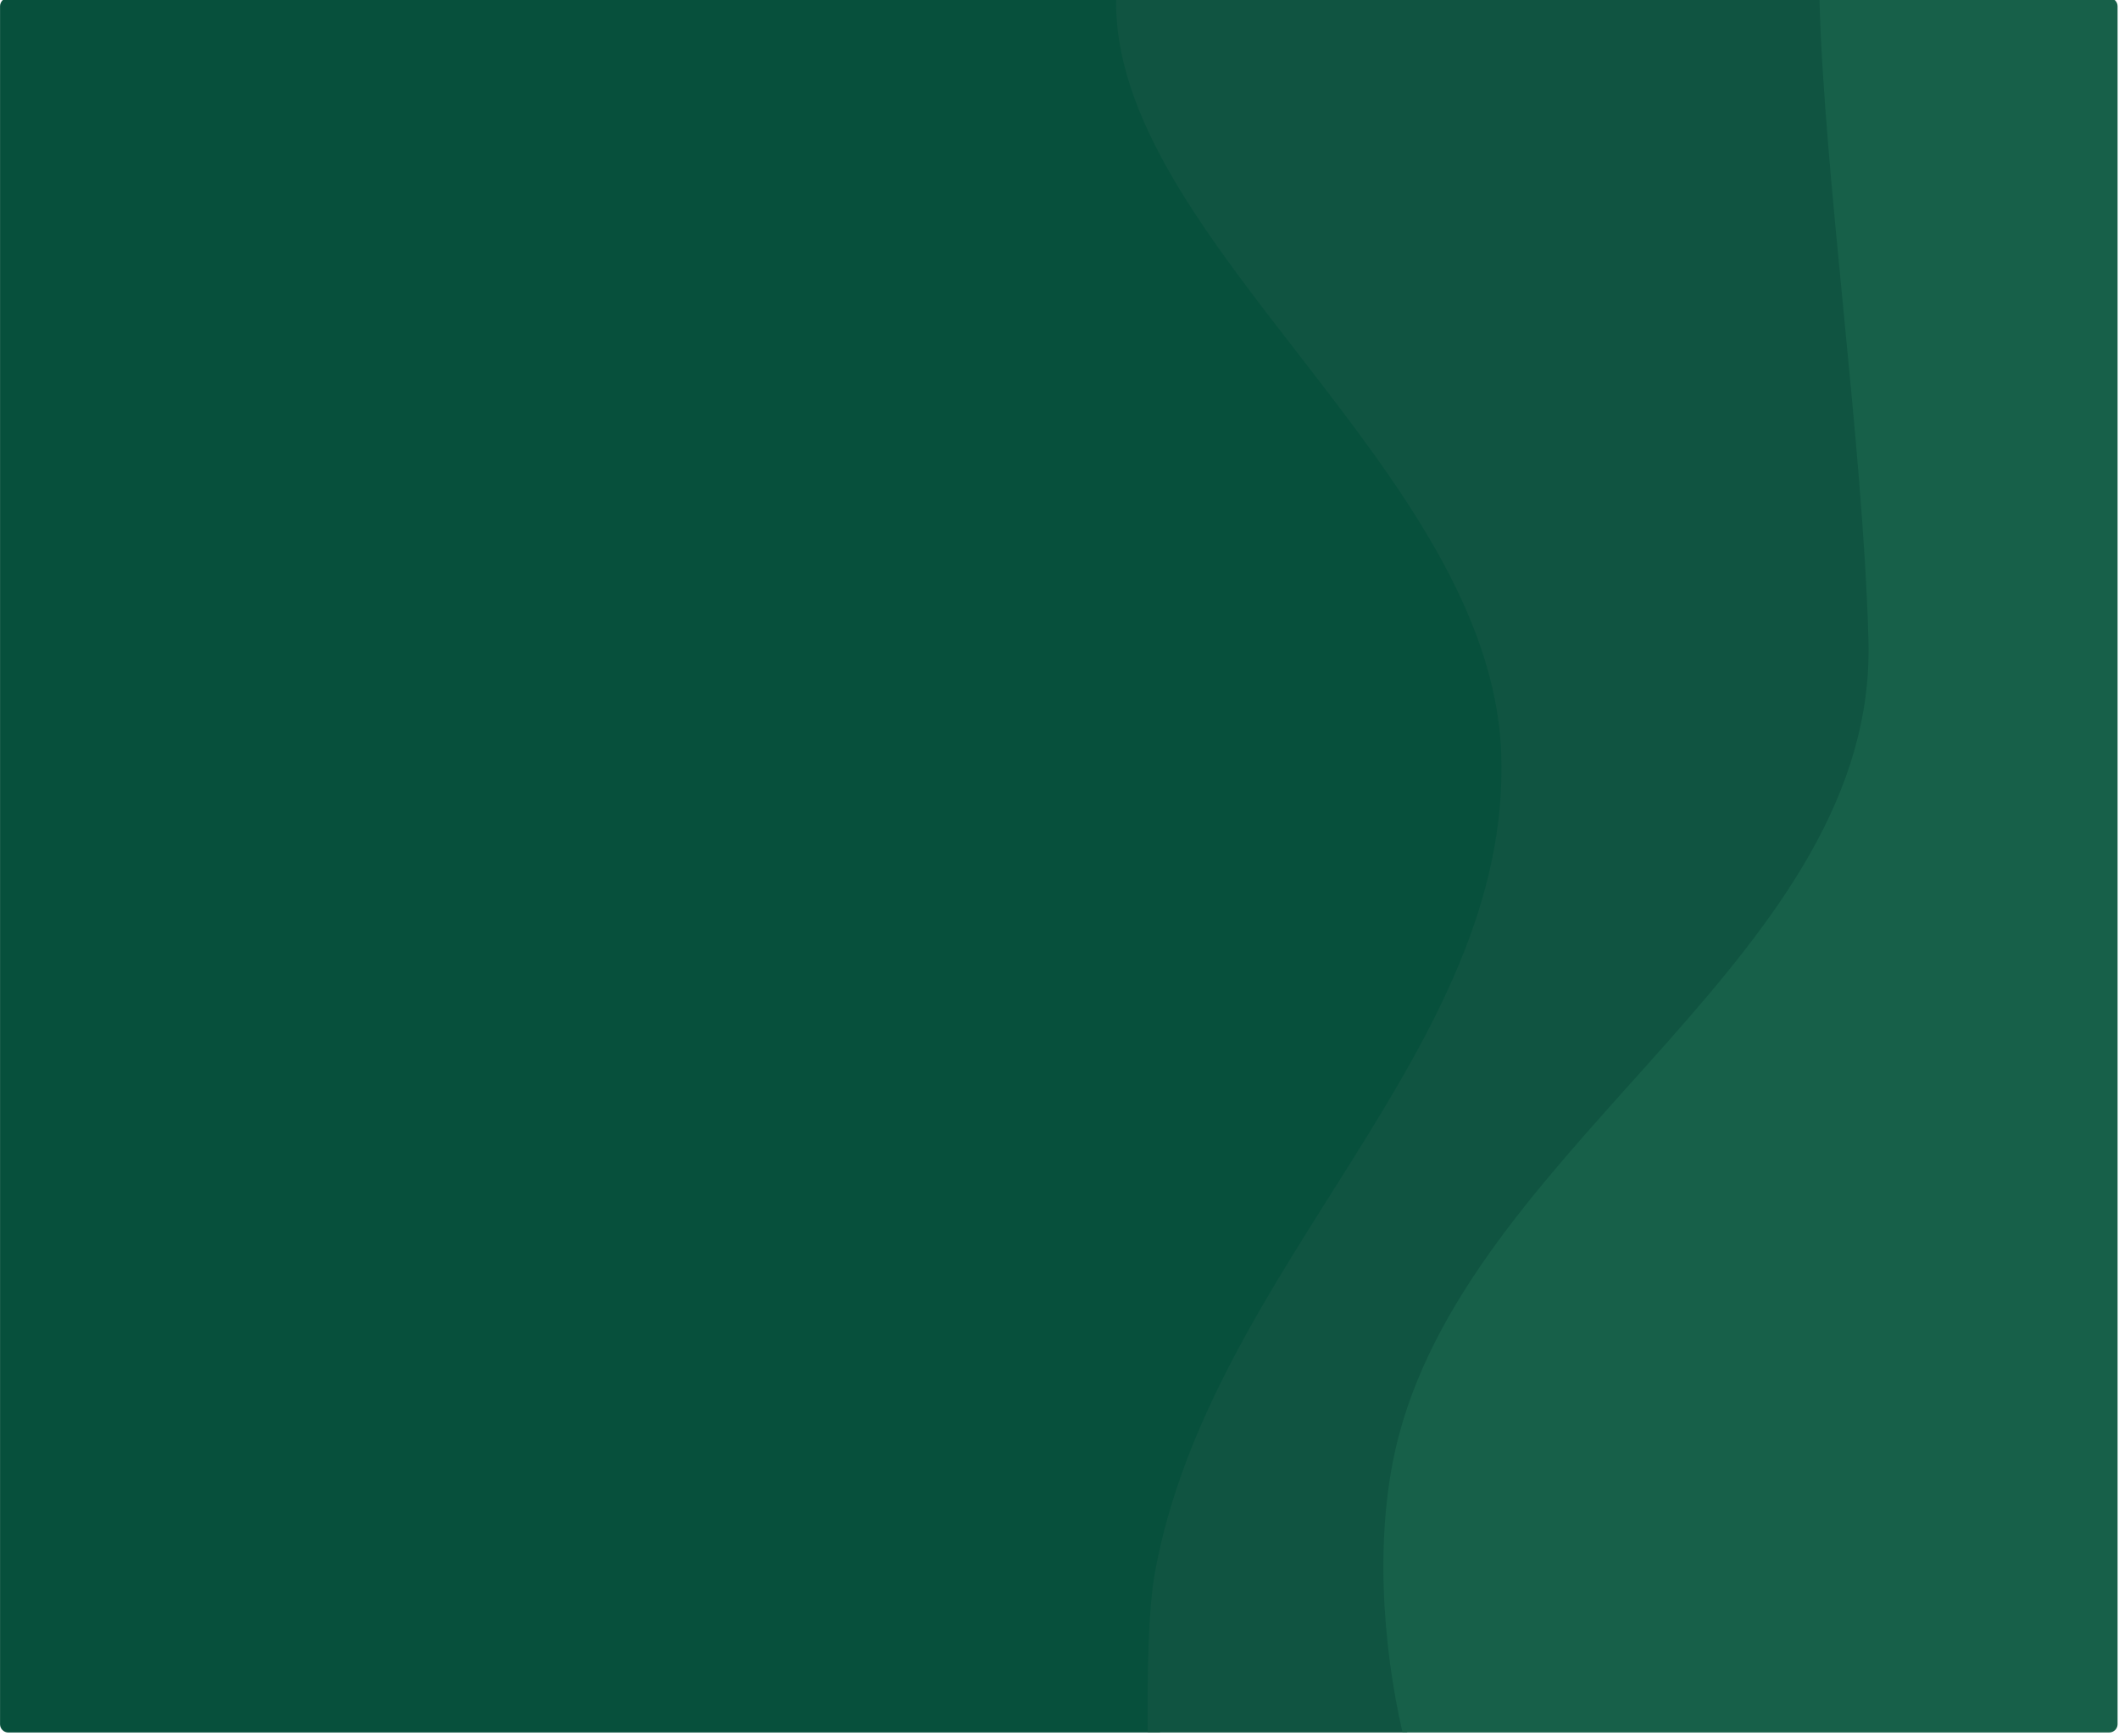
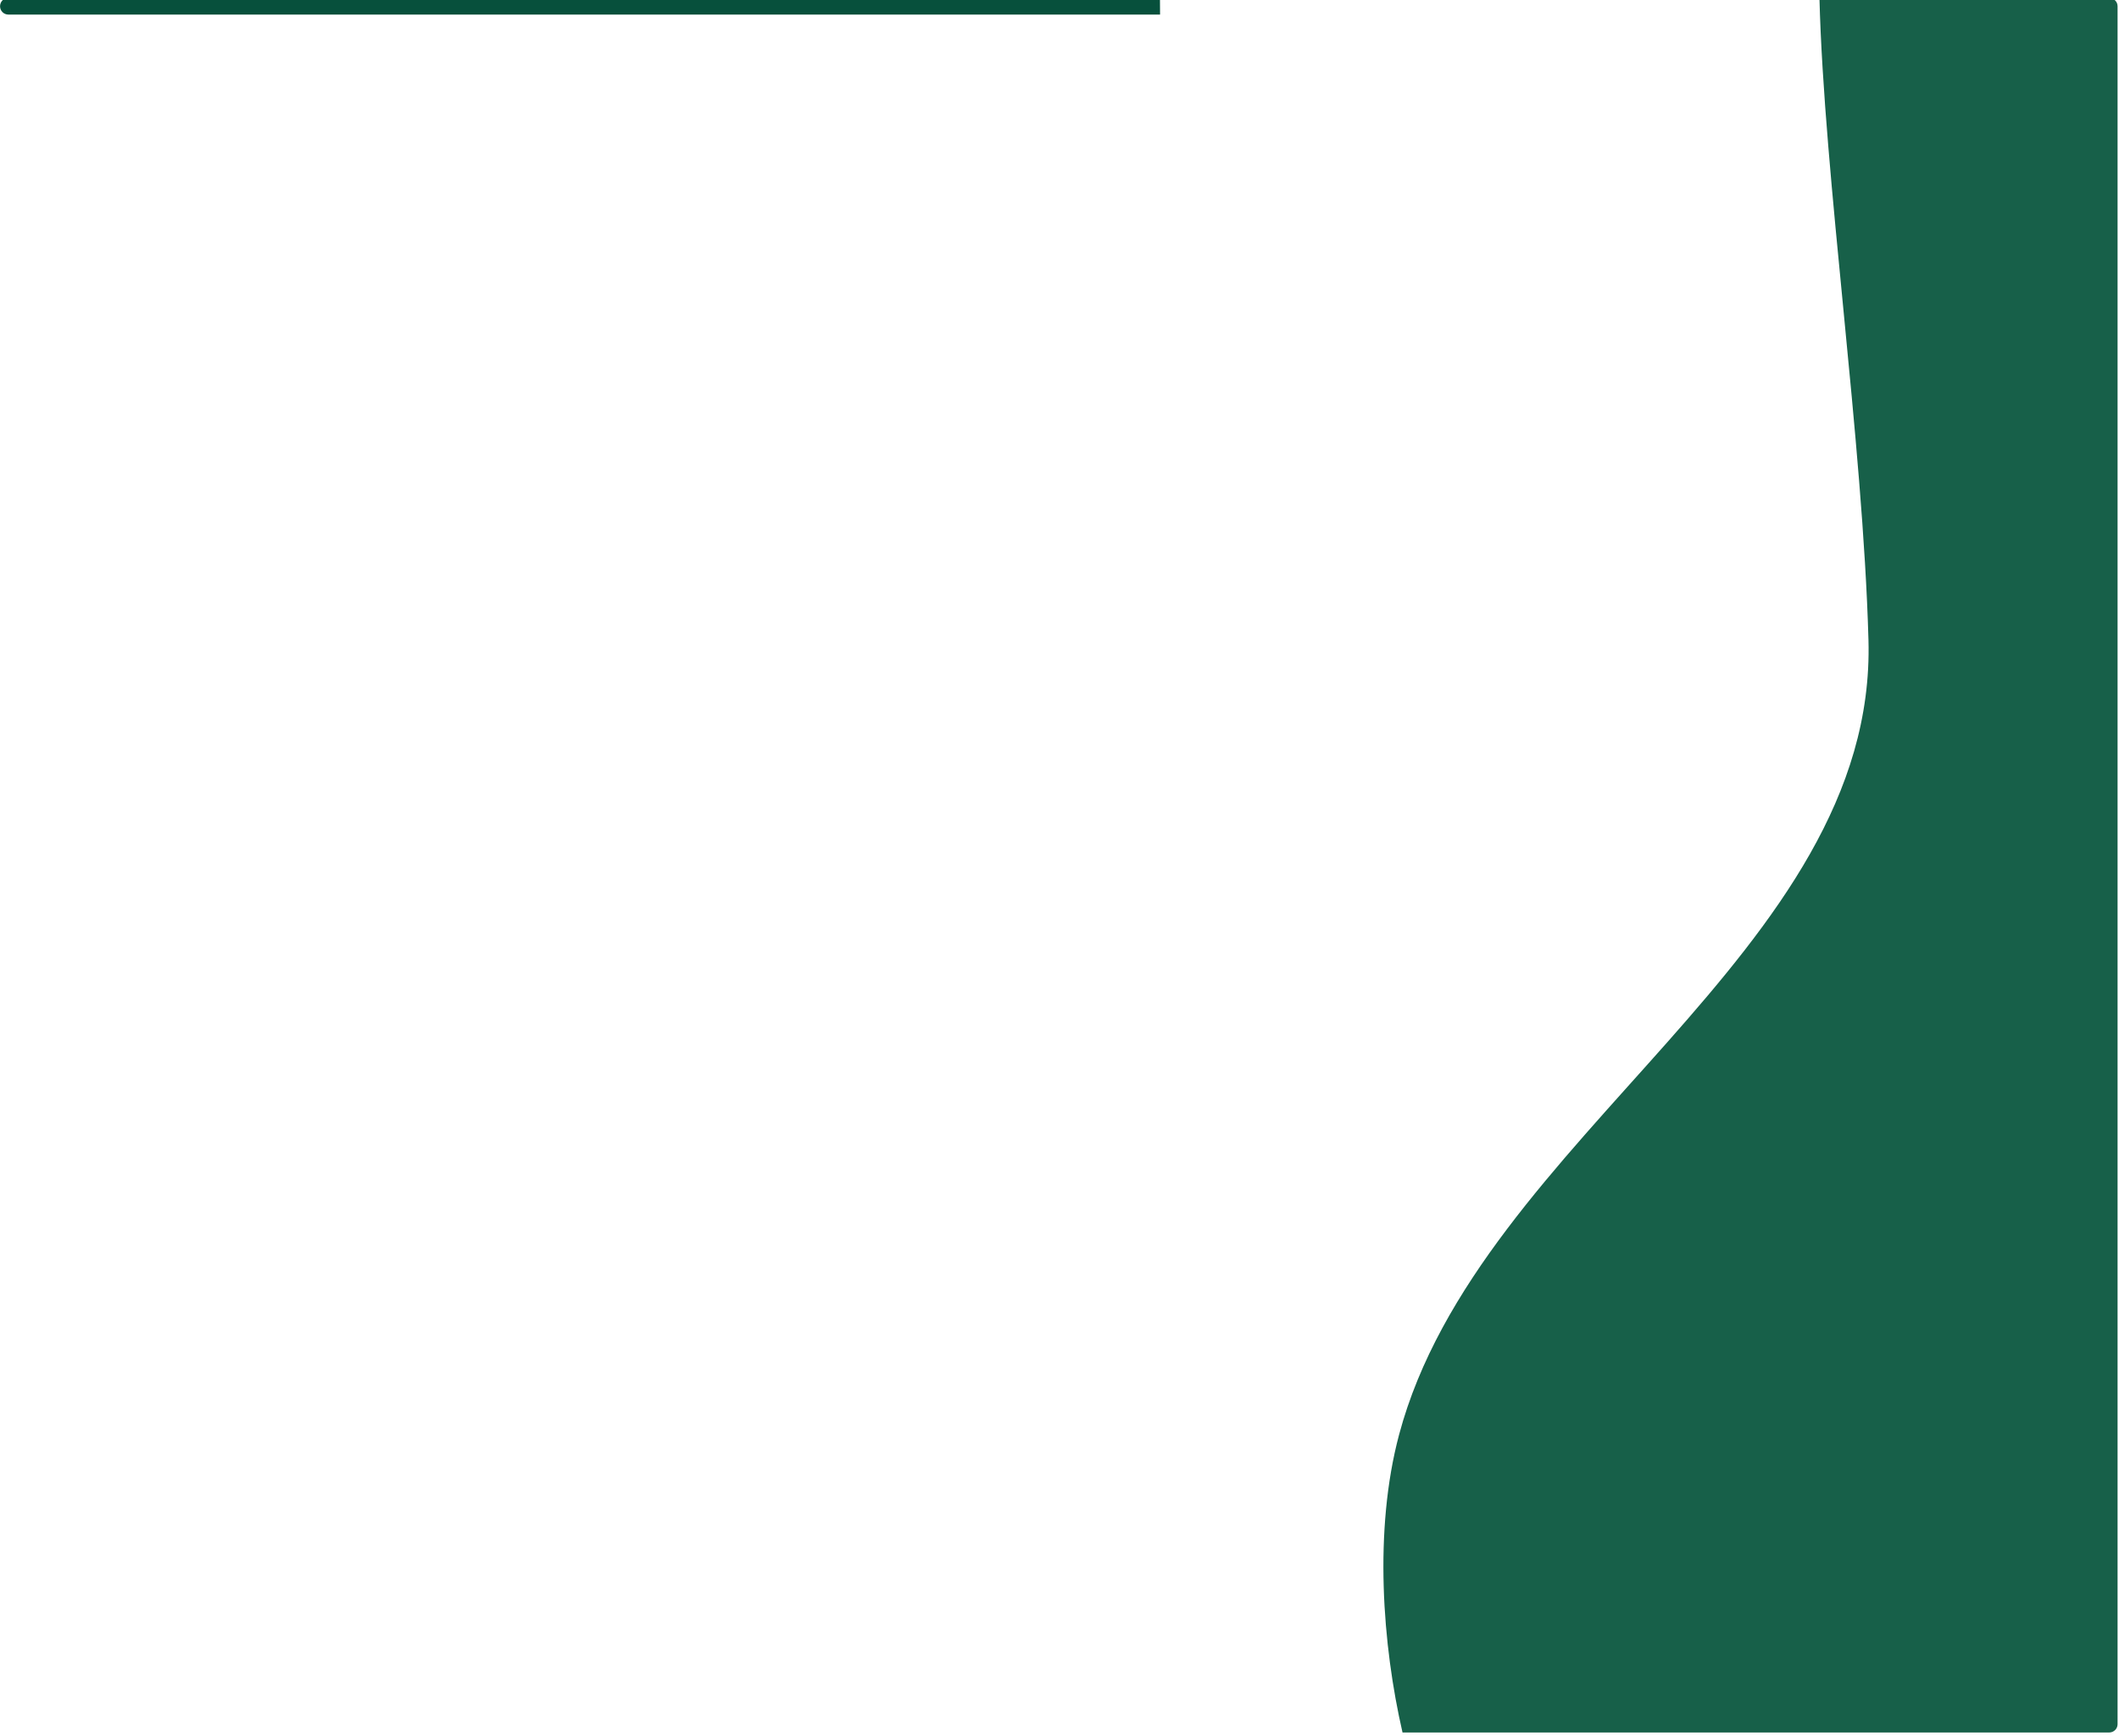
<svg xmlns="http://www.w3.org/2000/svg" width="126.855mm" height="103.906mm" viewBox="0 0 126.855 103.906" version="1.1" id="svg1" xml:space="preserve">
  <defs id="defs1" />
  <g id="layer1" transform="translate(-19.637,-47.641)">
    <g id="g13" transform="matrix(0.664,0,0,0.664,23.886,-132.124)">
-       <path id="path10" style="opacity:1;fill:#07503c;fill-opacity:1;stroke-width:0.265" d="m -5.645,270.544 c -0.416,0 -0.75,0.335 -0.75,0.75 V 426.172 c 0,0.416 0.335,0.75 0.75,0.75 h 25.374 78.461 c -0.054,-5.268 0.047,-11.144 0.626,-14.39 4.949,-27.73 31.466,-45.747 30.7,-73.872 -0.592,-21.738 -26.173,-52.903 -34.13,-68.116 H 22.566 Z" />
-       <path d="m 94.233,270.544 c -0.449,21.721 33.807,42.648 34.716,68.116 0.954,26.717 -26.193,46.142 -31.228,73.872 -0.589,3.247 -0.692,9.122 -0.637,14.39 h 23.389 c -1.123,-8.37 -1.812,-18.571 -0.307,-26.862 3.137,-17.277 43.067,-43.508 42.288,-71.633 -0.496,-17.927 -4.008,-41.744 -4.416,-57.882 z" style="opacity:1;fill:#105441;fill-opacity:1;stroke-width:0.267" id="path12" />
+       <path id="path10" style="opacity:1;fill:#07503c;fill-opacity:1;stroke-width:0.265" d="m -5.645,270.544 c -0.416,0 -0.75,0.335 -0.75,0.75 c 0,0.416 0.335,0.75 0.75,0.75 h 25.374 78.461 c -0.054,-5.268 0.047,-11.144 0.626,-14.39 4.949,-27.73 31.466,-45.747 30.7,-73.872 -0.592,-21.738 -26.173,-52.903 -34.13,-68.116 H 22.566 Z" />
      <path d="m 157.64,270.544 c 0.409,16.138 3.923,39.956 4.419,57.882 0.779,28.125 -35.158,44.84 -42.316,71.633 -2.311,8.651 -1.494,19.034 0.307,26.862 h 63.705 c 0.423,0 0.764,-0.335 0.764,-0.75 V 271.295 c 0,-0.416 -0.341,-0.75 -0.764,-0.75 z" style="opacity:1;fill:#176049;fill-opacity:1;stroke-width:0.267" id="path7" />
    </g>
  </g>
</svg>